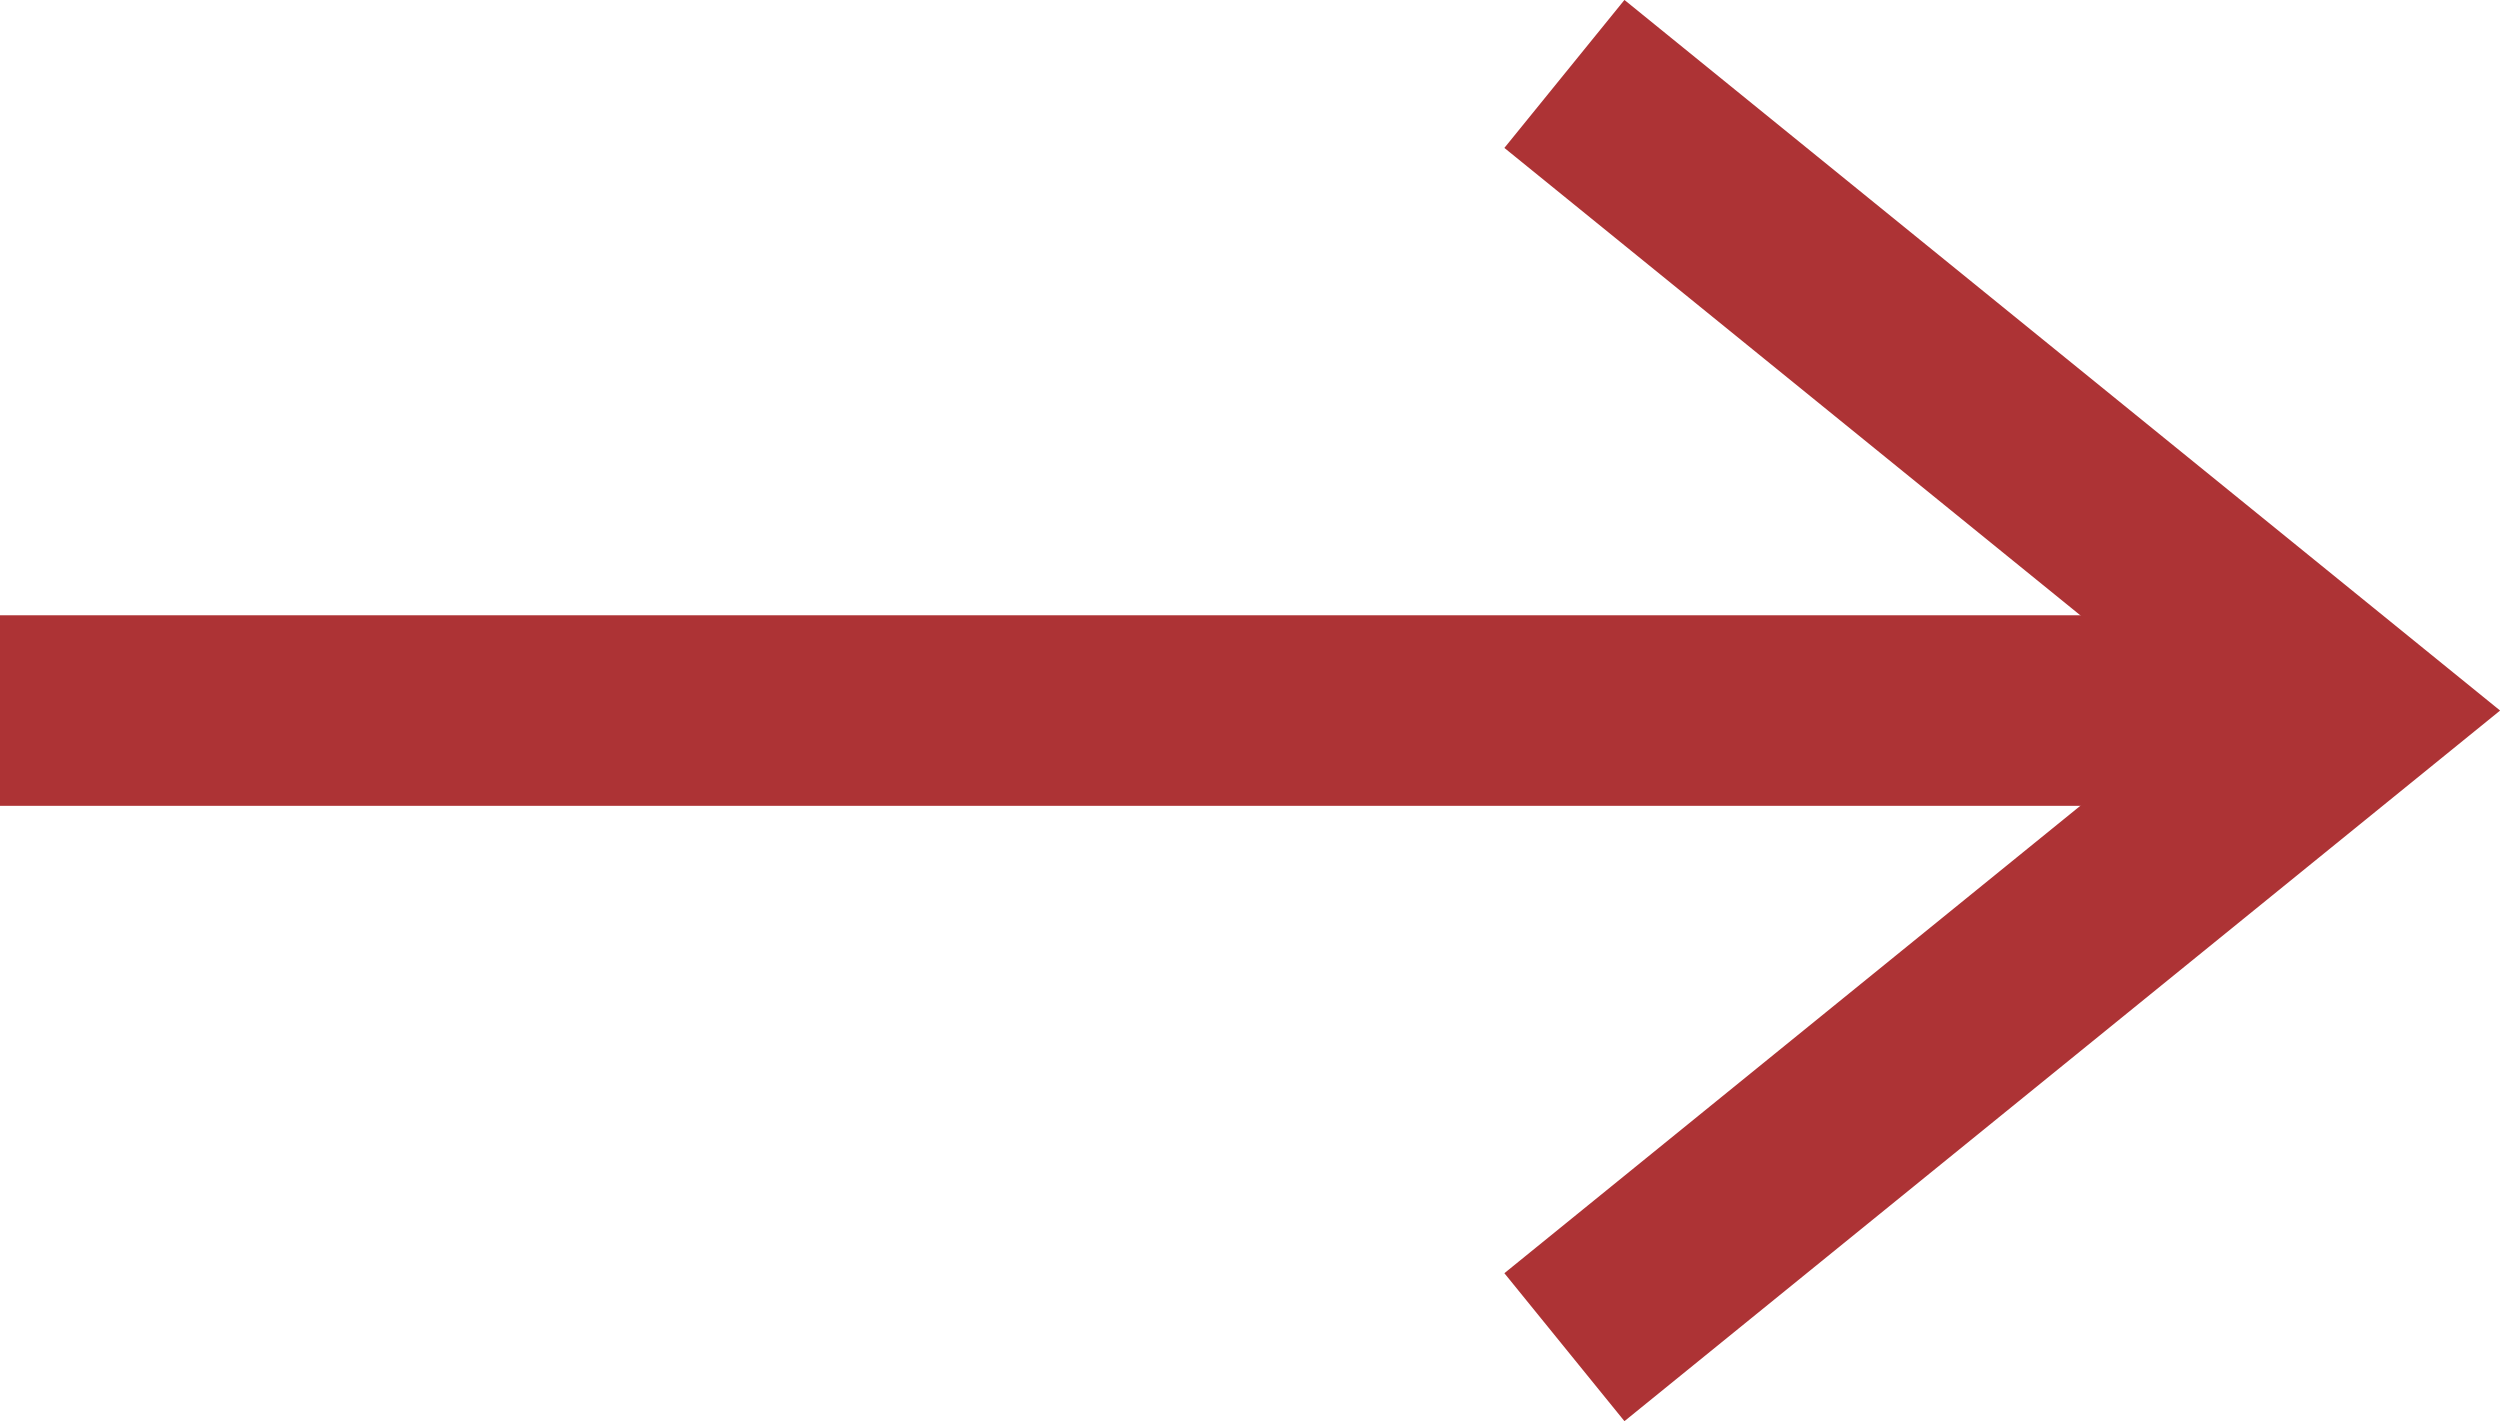
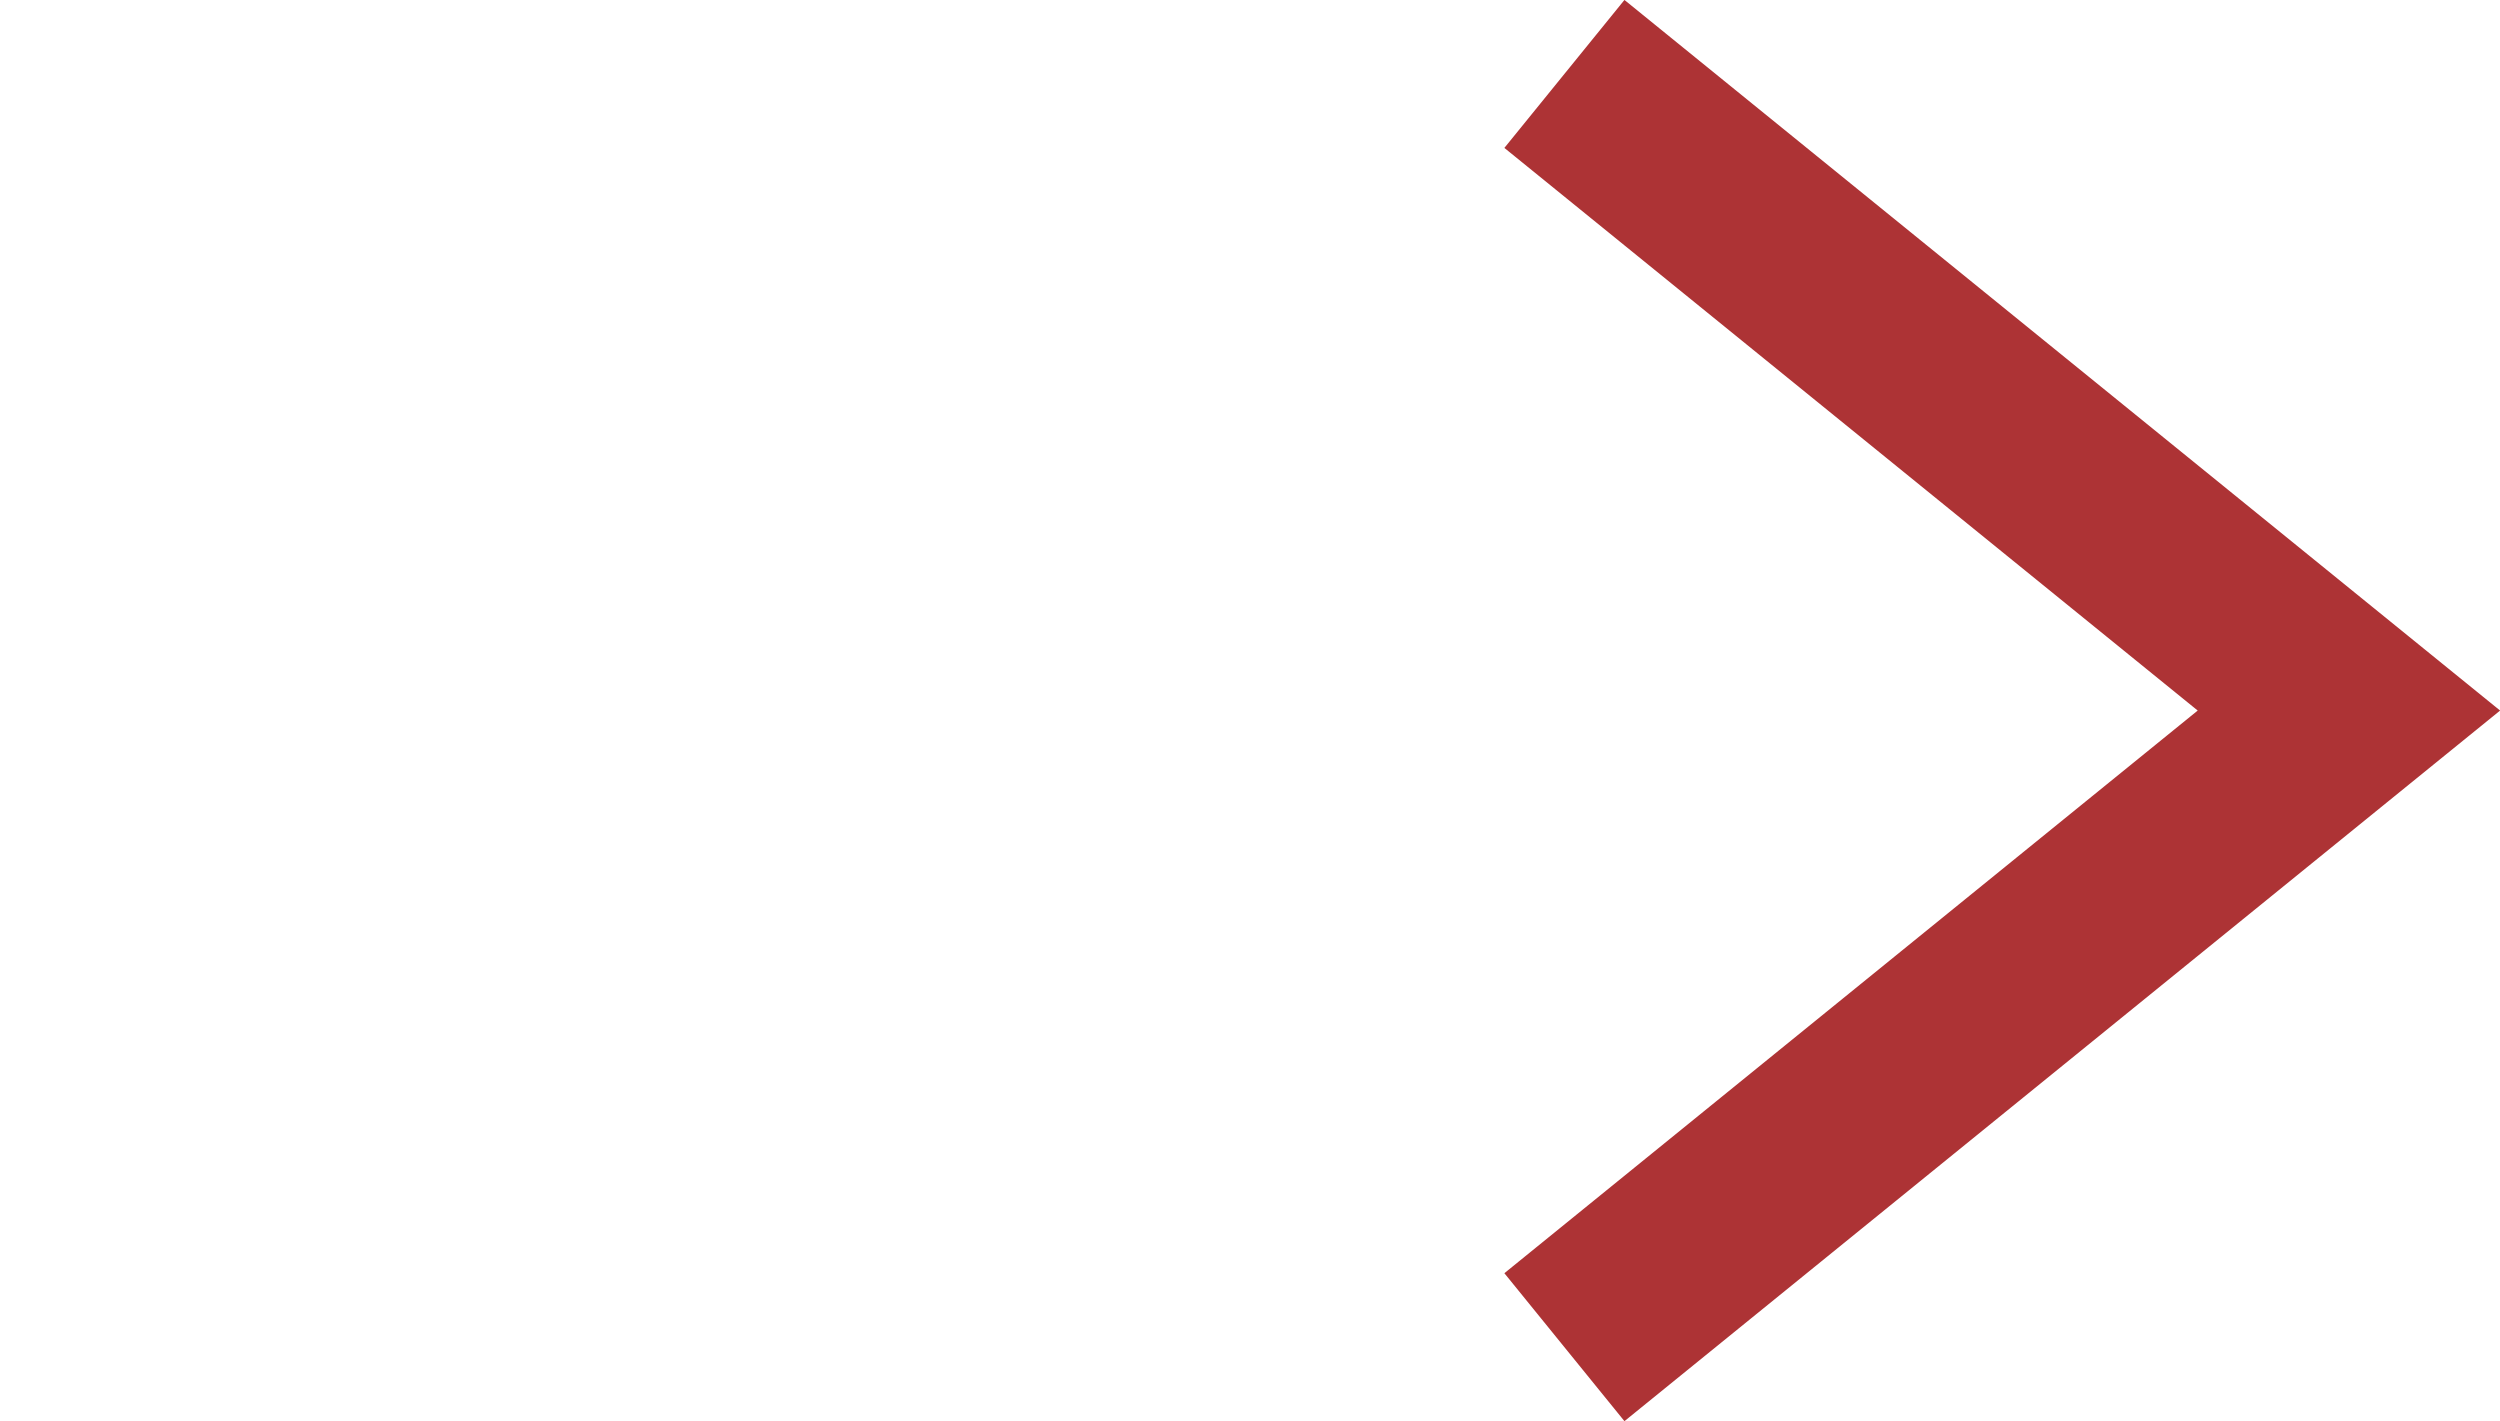
<svg xmlns="http://www.w3.org/2000/svg" id="uuid-c21a3b3c-3c8b-43f0-bd48-8ec5f8dbc6d2" data-name="レイヤー 2" width="26.24" height="14.916" viewBox="0 0 26.24 14.916">
  <g id="uuid-7c8b0b4c-33c6-4e71-a97f-ec3b6b32a300" data-name="text">
    <g>
      <polyline points="16.42 14.14 24.654 7.458 16.42 .776" fill="none" stroke="#ad3335" stroke-miterlimit="10" stroke-width="2" />
-       <line x1="24.654" y1="7.458" y2="7.458" fill="none" stroke="#ad3335" stroke-miterlimit="10" stroke-width="2" />
    </g>
  </g>
</svg>